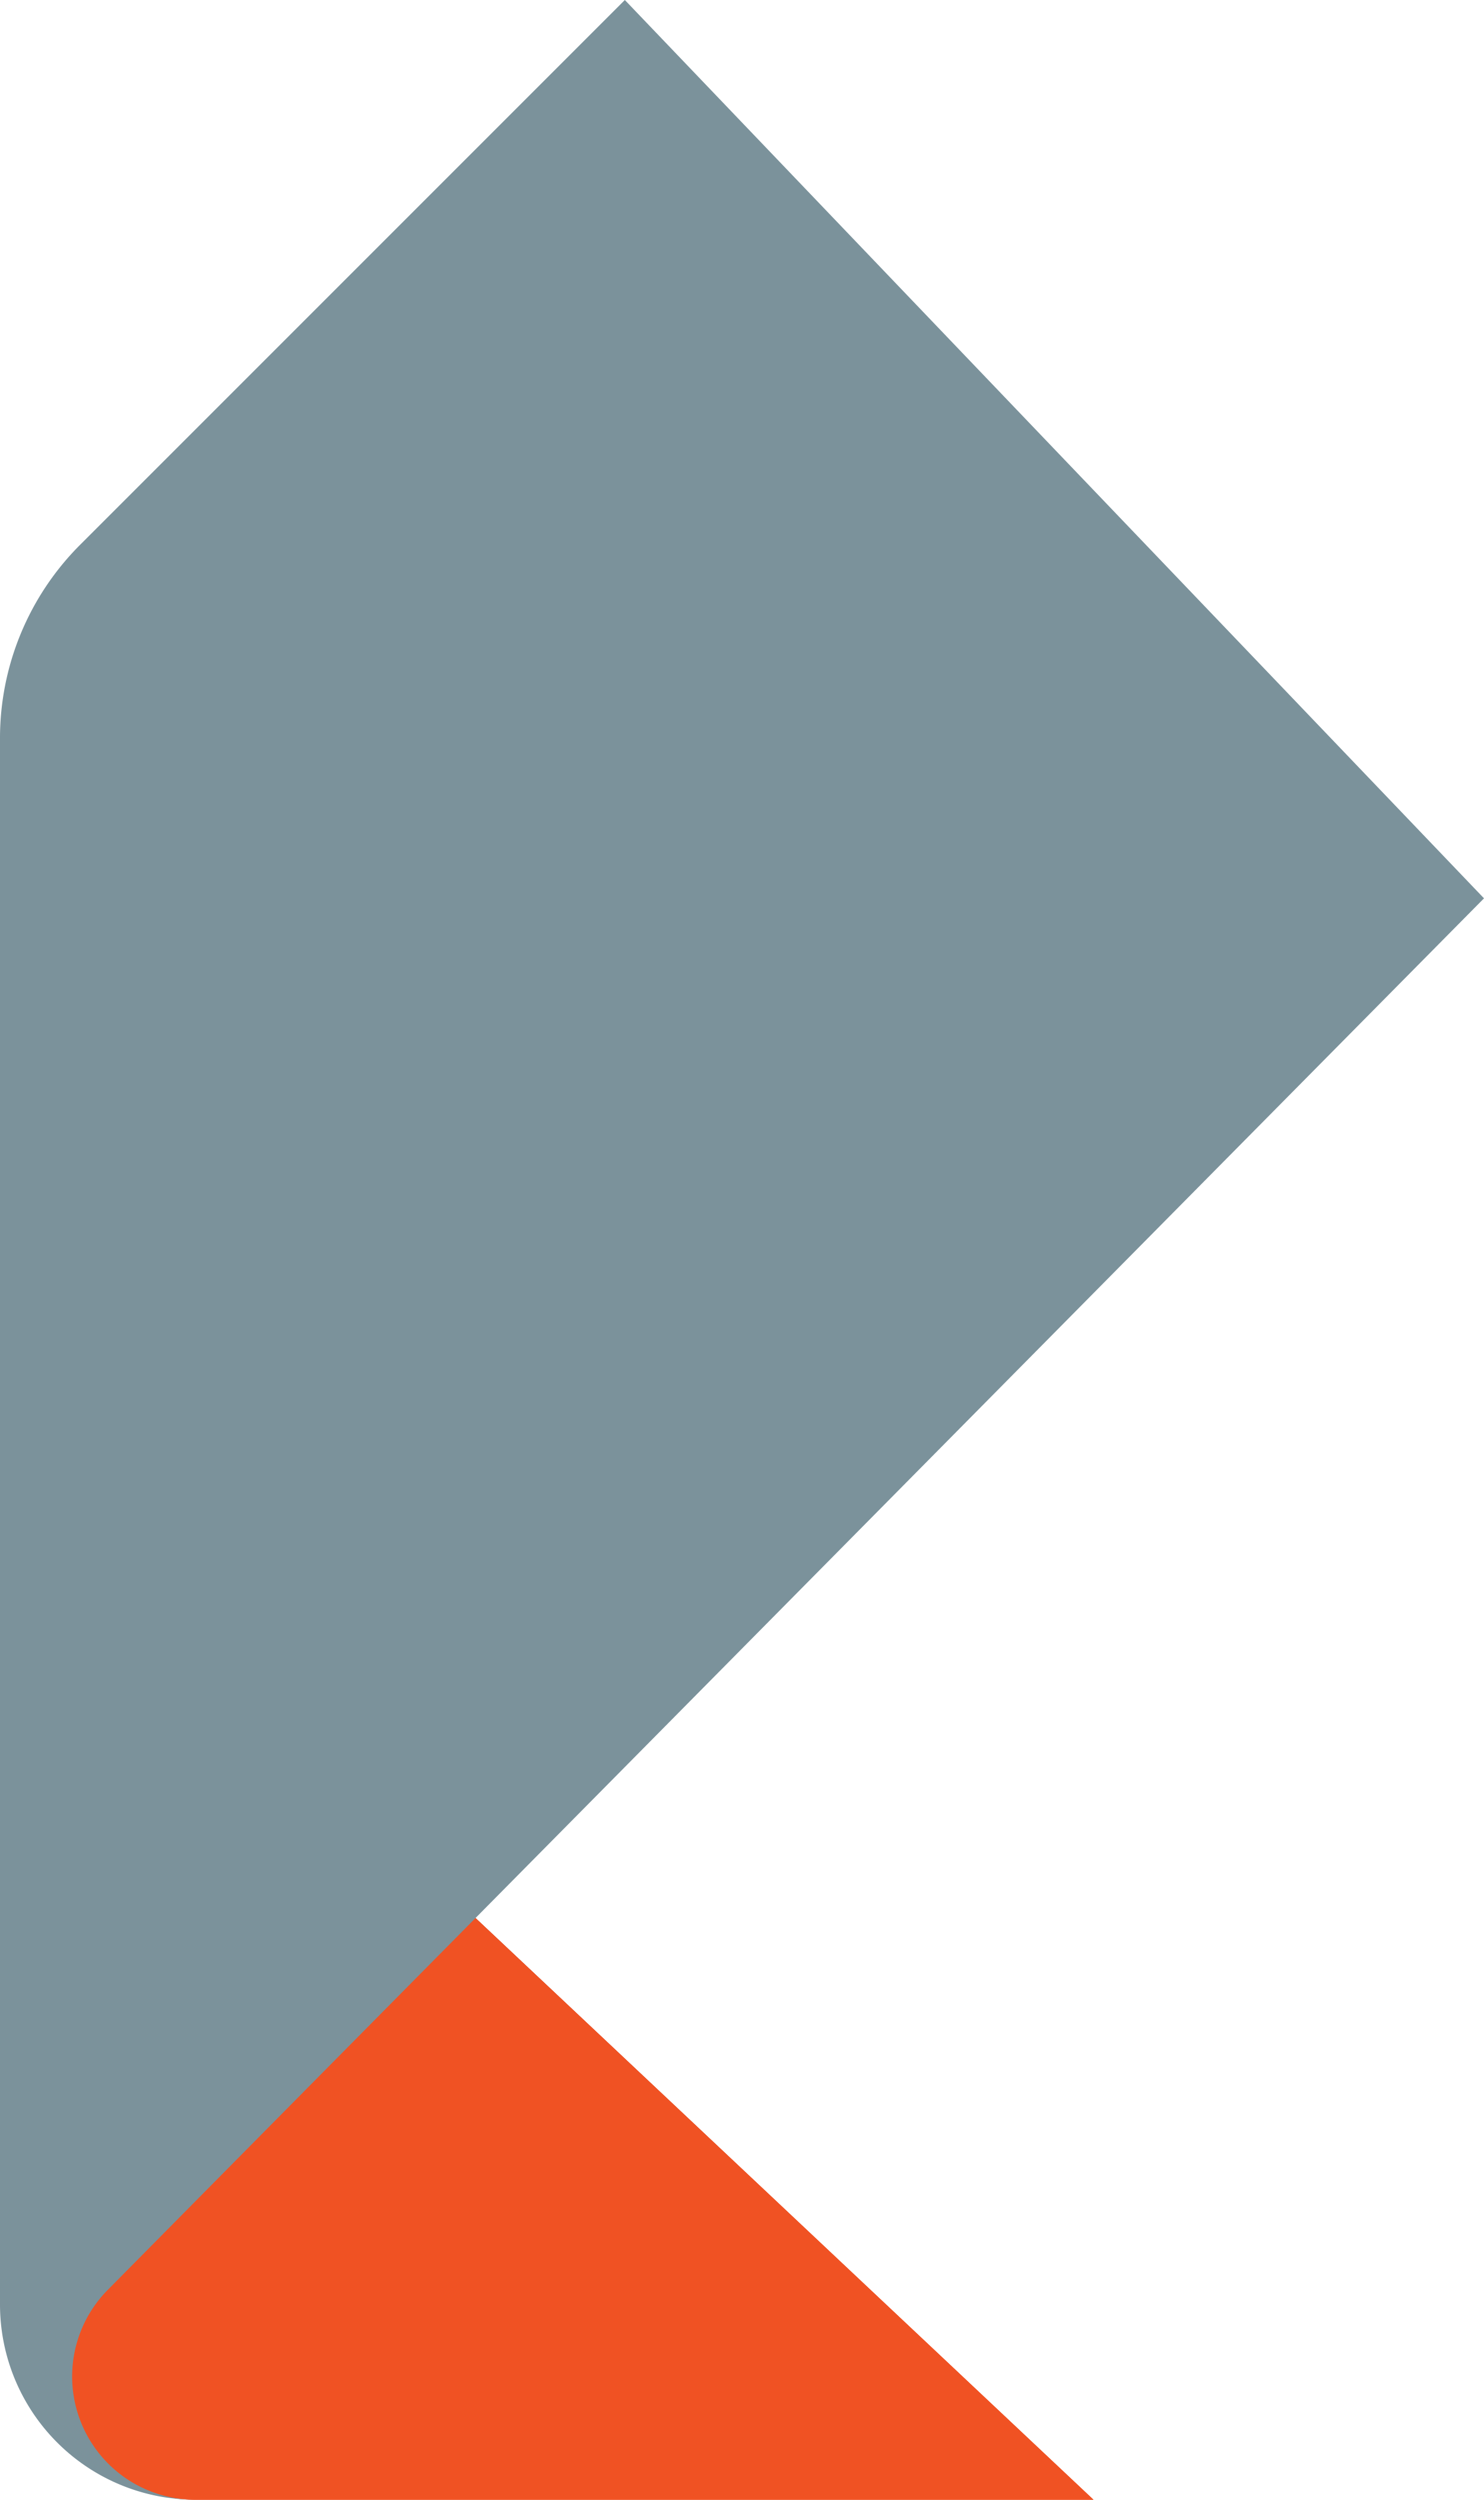
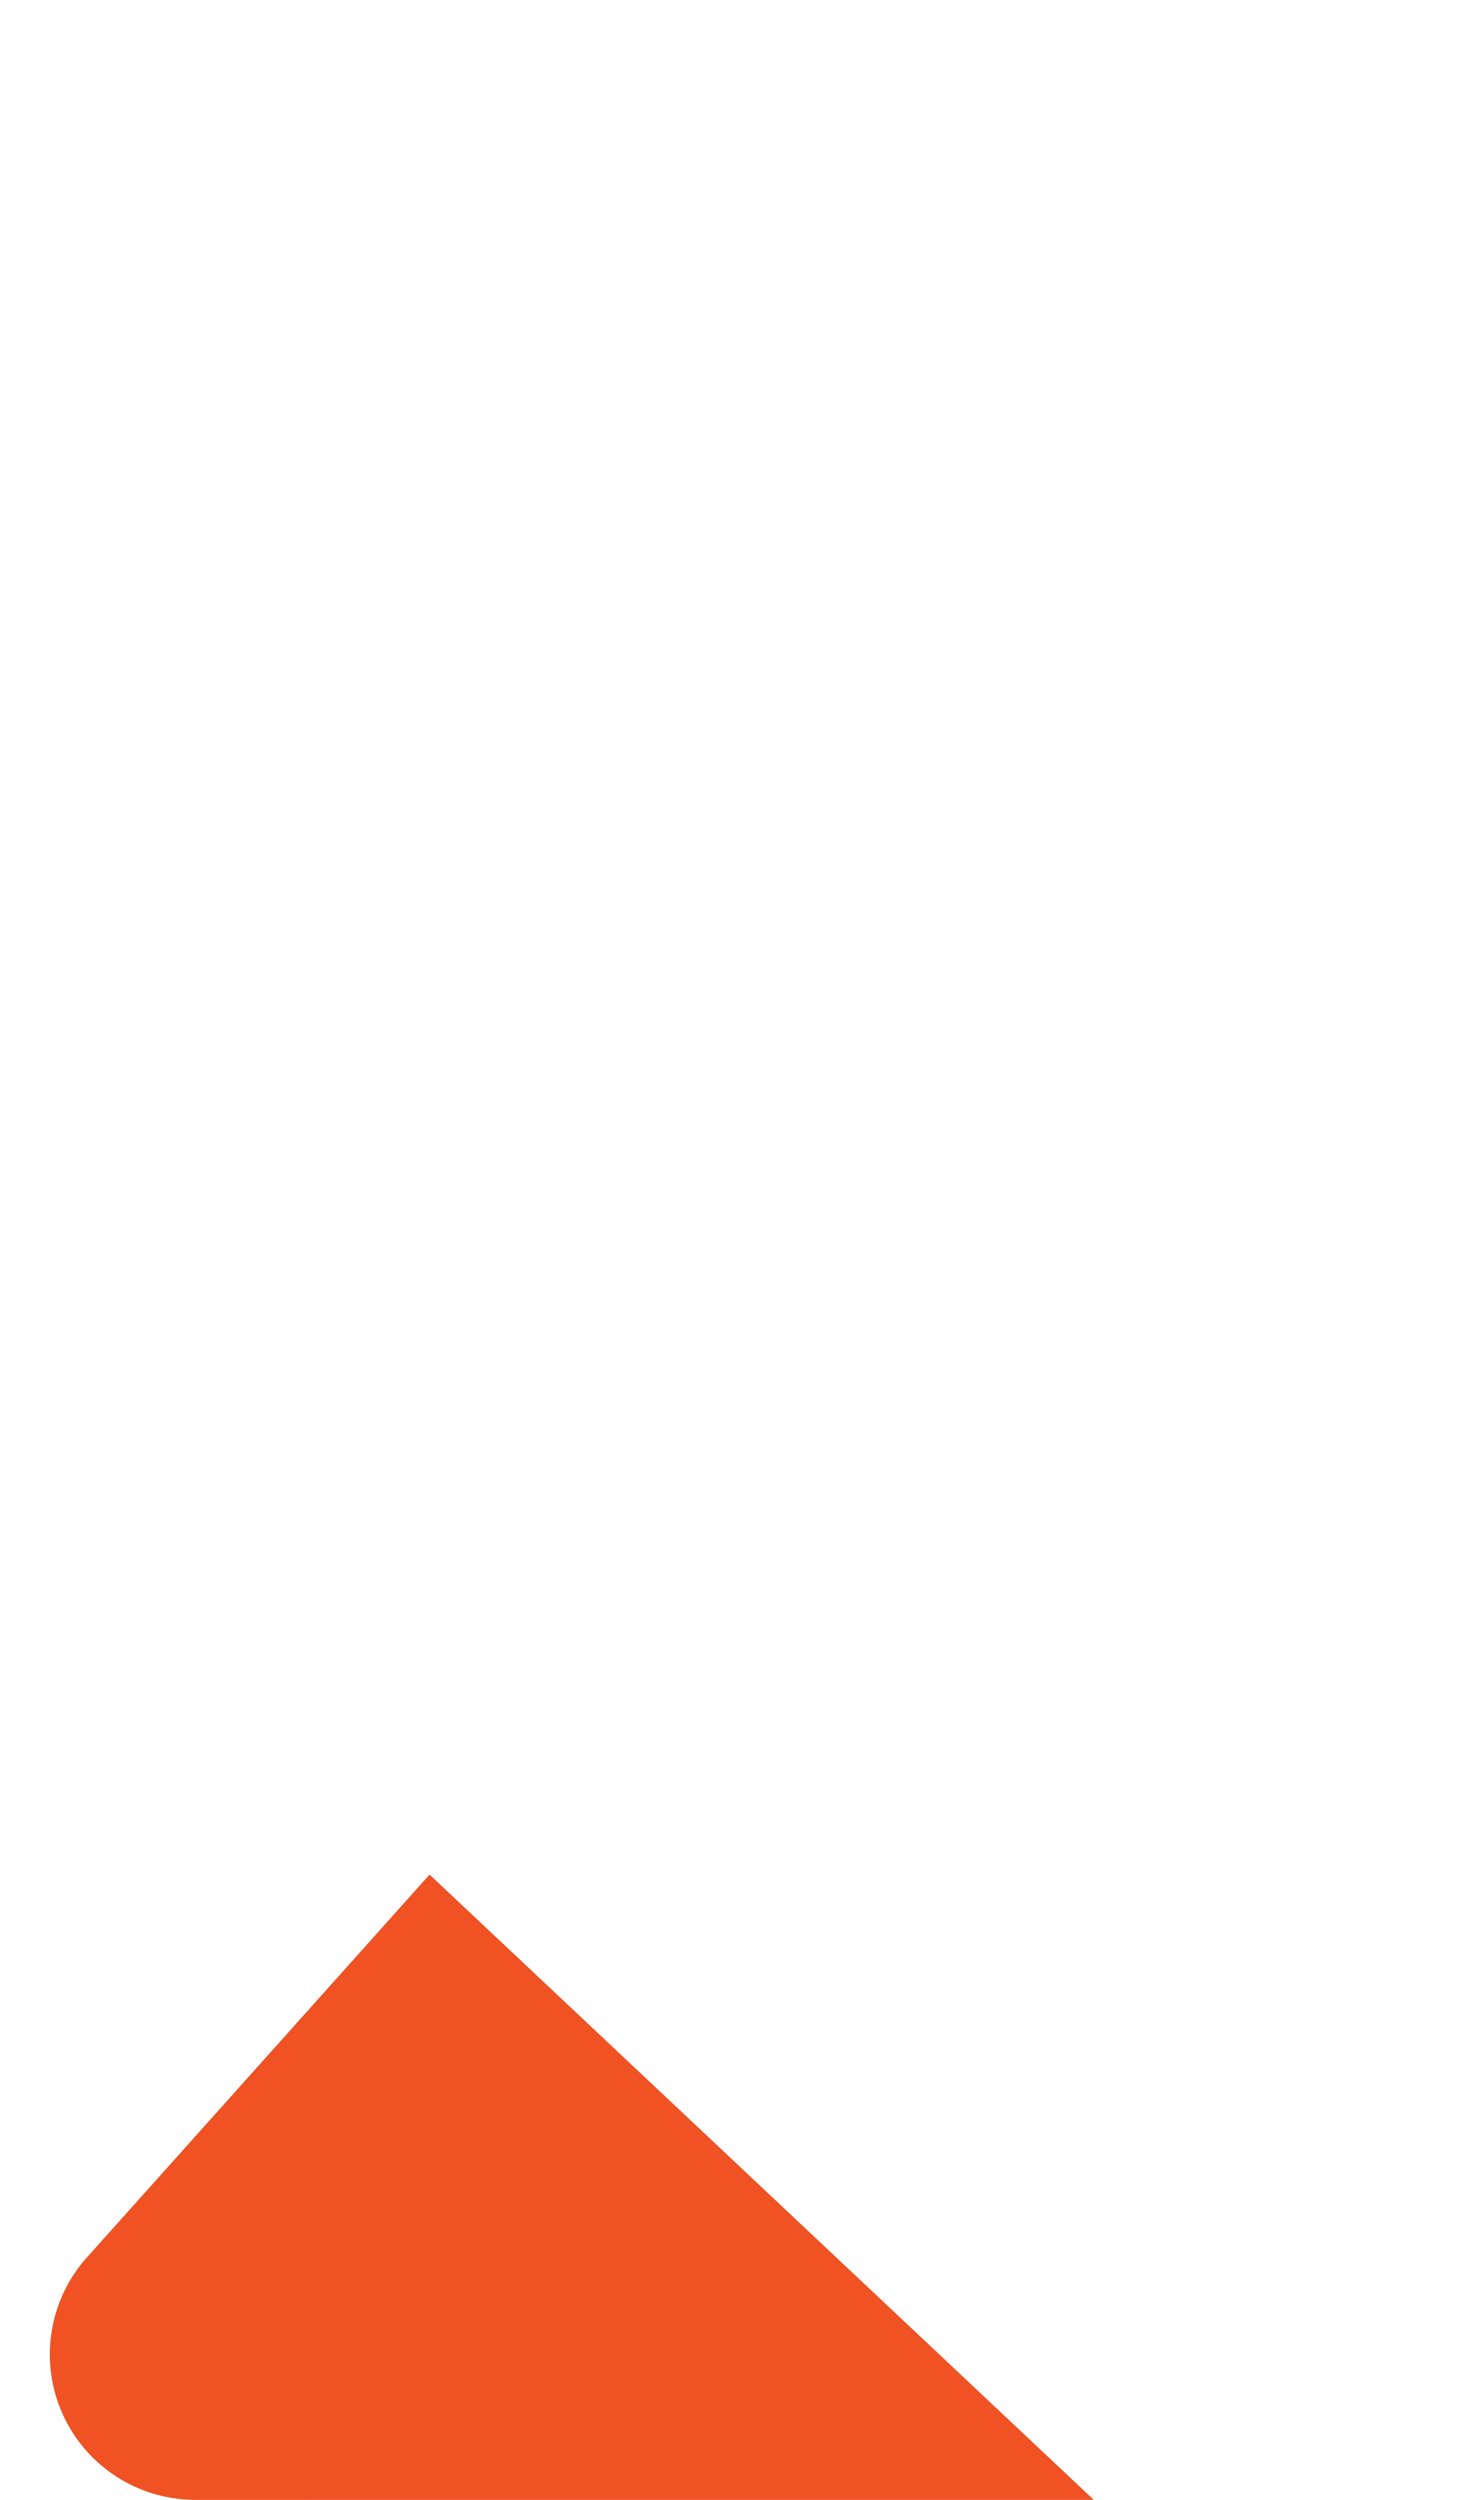
<svg xmlns="http://www.w3.org/2000/svg" xmlns:xlink="http://www.w3.org/1999/xlink" width="38" height="64" viewBox="0 0 38 64">
  <defs>
    <linearGradient id="b" x1="52.459%" x2="29.785%" y1="71.003%" y2="22.664%">
      <stop offset="0%" stop-color="#F05223" />
      <stop offset="100%" stop-color="#BA341C" />
    </linearGradient>
    <linearGradient id="c" x1="75.221%" x2="-25.853%" y1="86.412%" y2="35.109%">
      <stop offset="0%" stop-color="#F05223" />
      <stop offset="100%" stop-color="#BA341C" />
    </linearGradient>
    <path id="a" d="M28 64L11 48l-8.772 9.799A3.72 3.72 0 0 0 5 64h23z" />
  </defs>
  <g fill="none" fill-rule="evenodd">
    <g>
      <use fill="url(#b)" xlink:href="#a" />
      <use fill="url(#c)" fill-opacity=".3" xlink:href="#a" />
      <use fill="#F05223" xlink:href="#a" />
    </g>
-     <path fill="#7B929B" d="M38 23L16 0 2.05 13.95A7 7 0 0 0 0 18.9V59a5 5 0 0 0 5 5 3.154 3.154 0 0 1-2.241-5.372" />
  </g>
</svg>